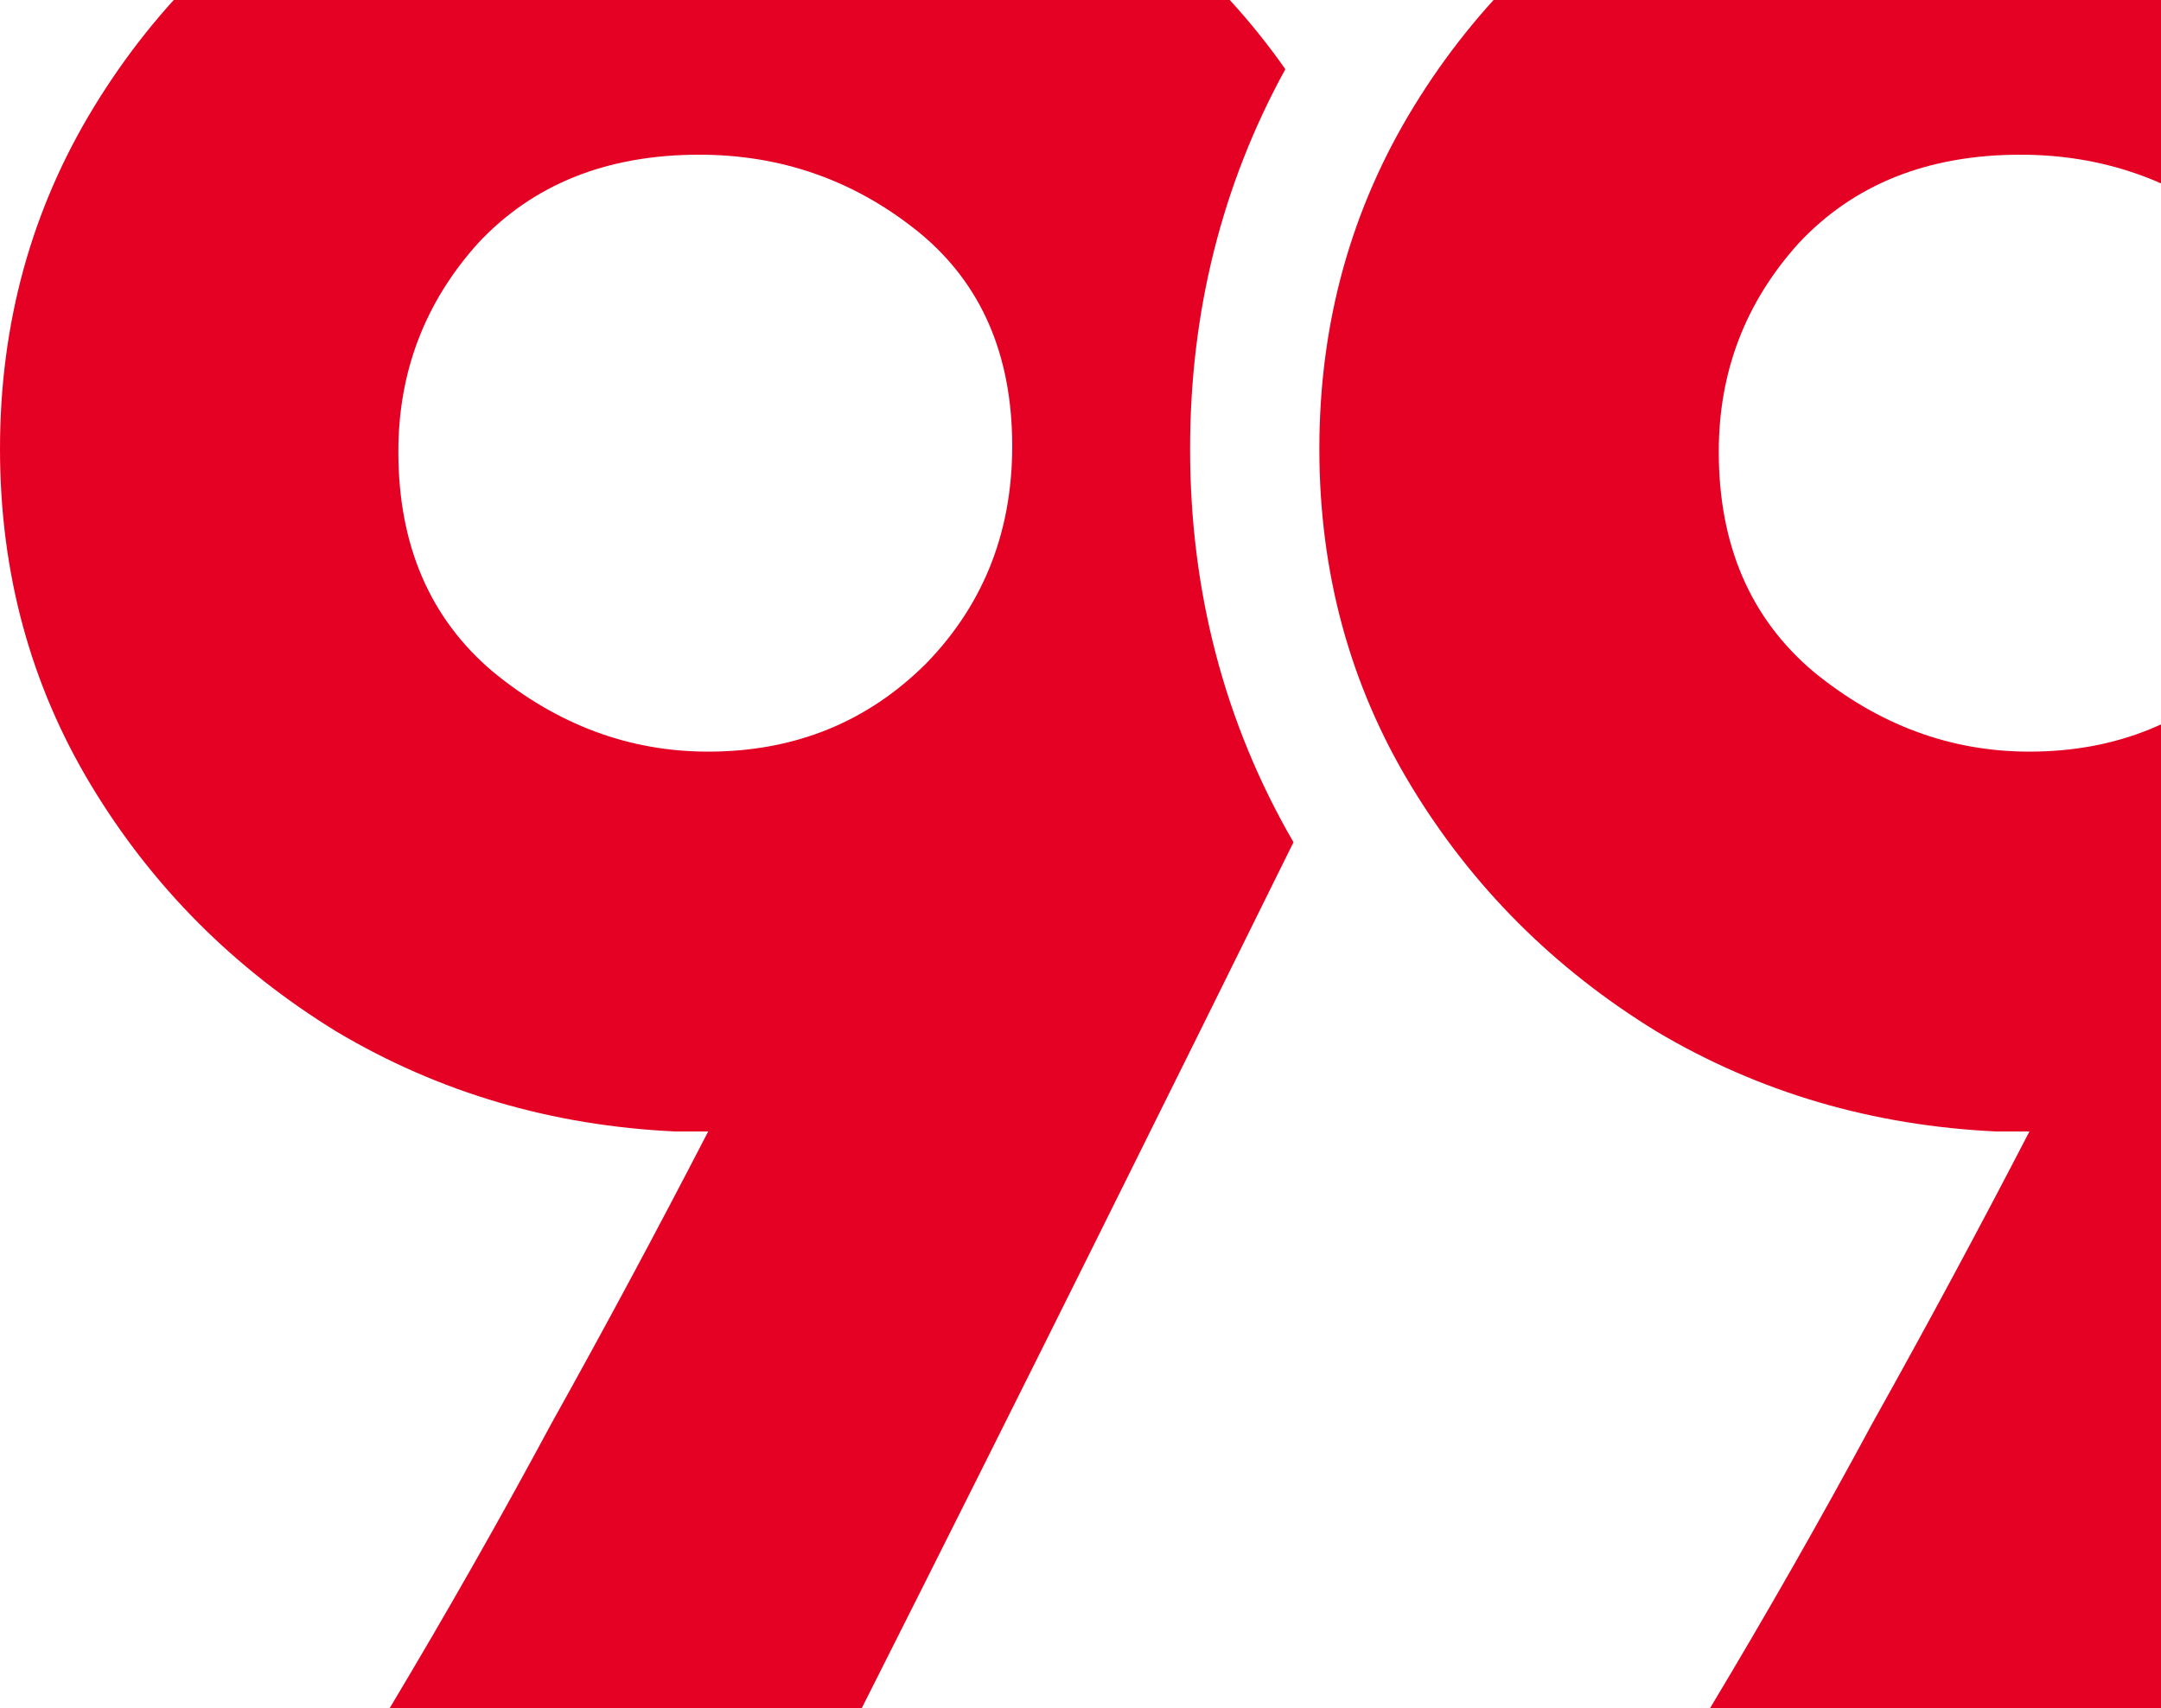
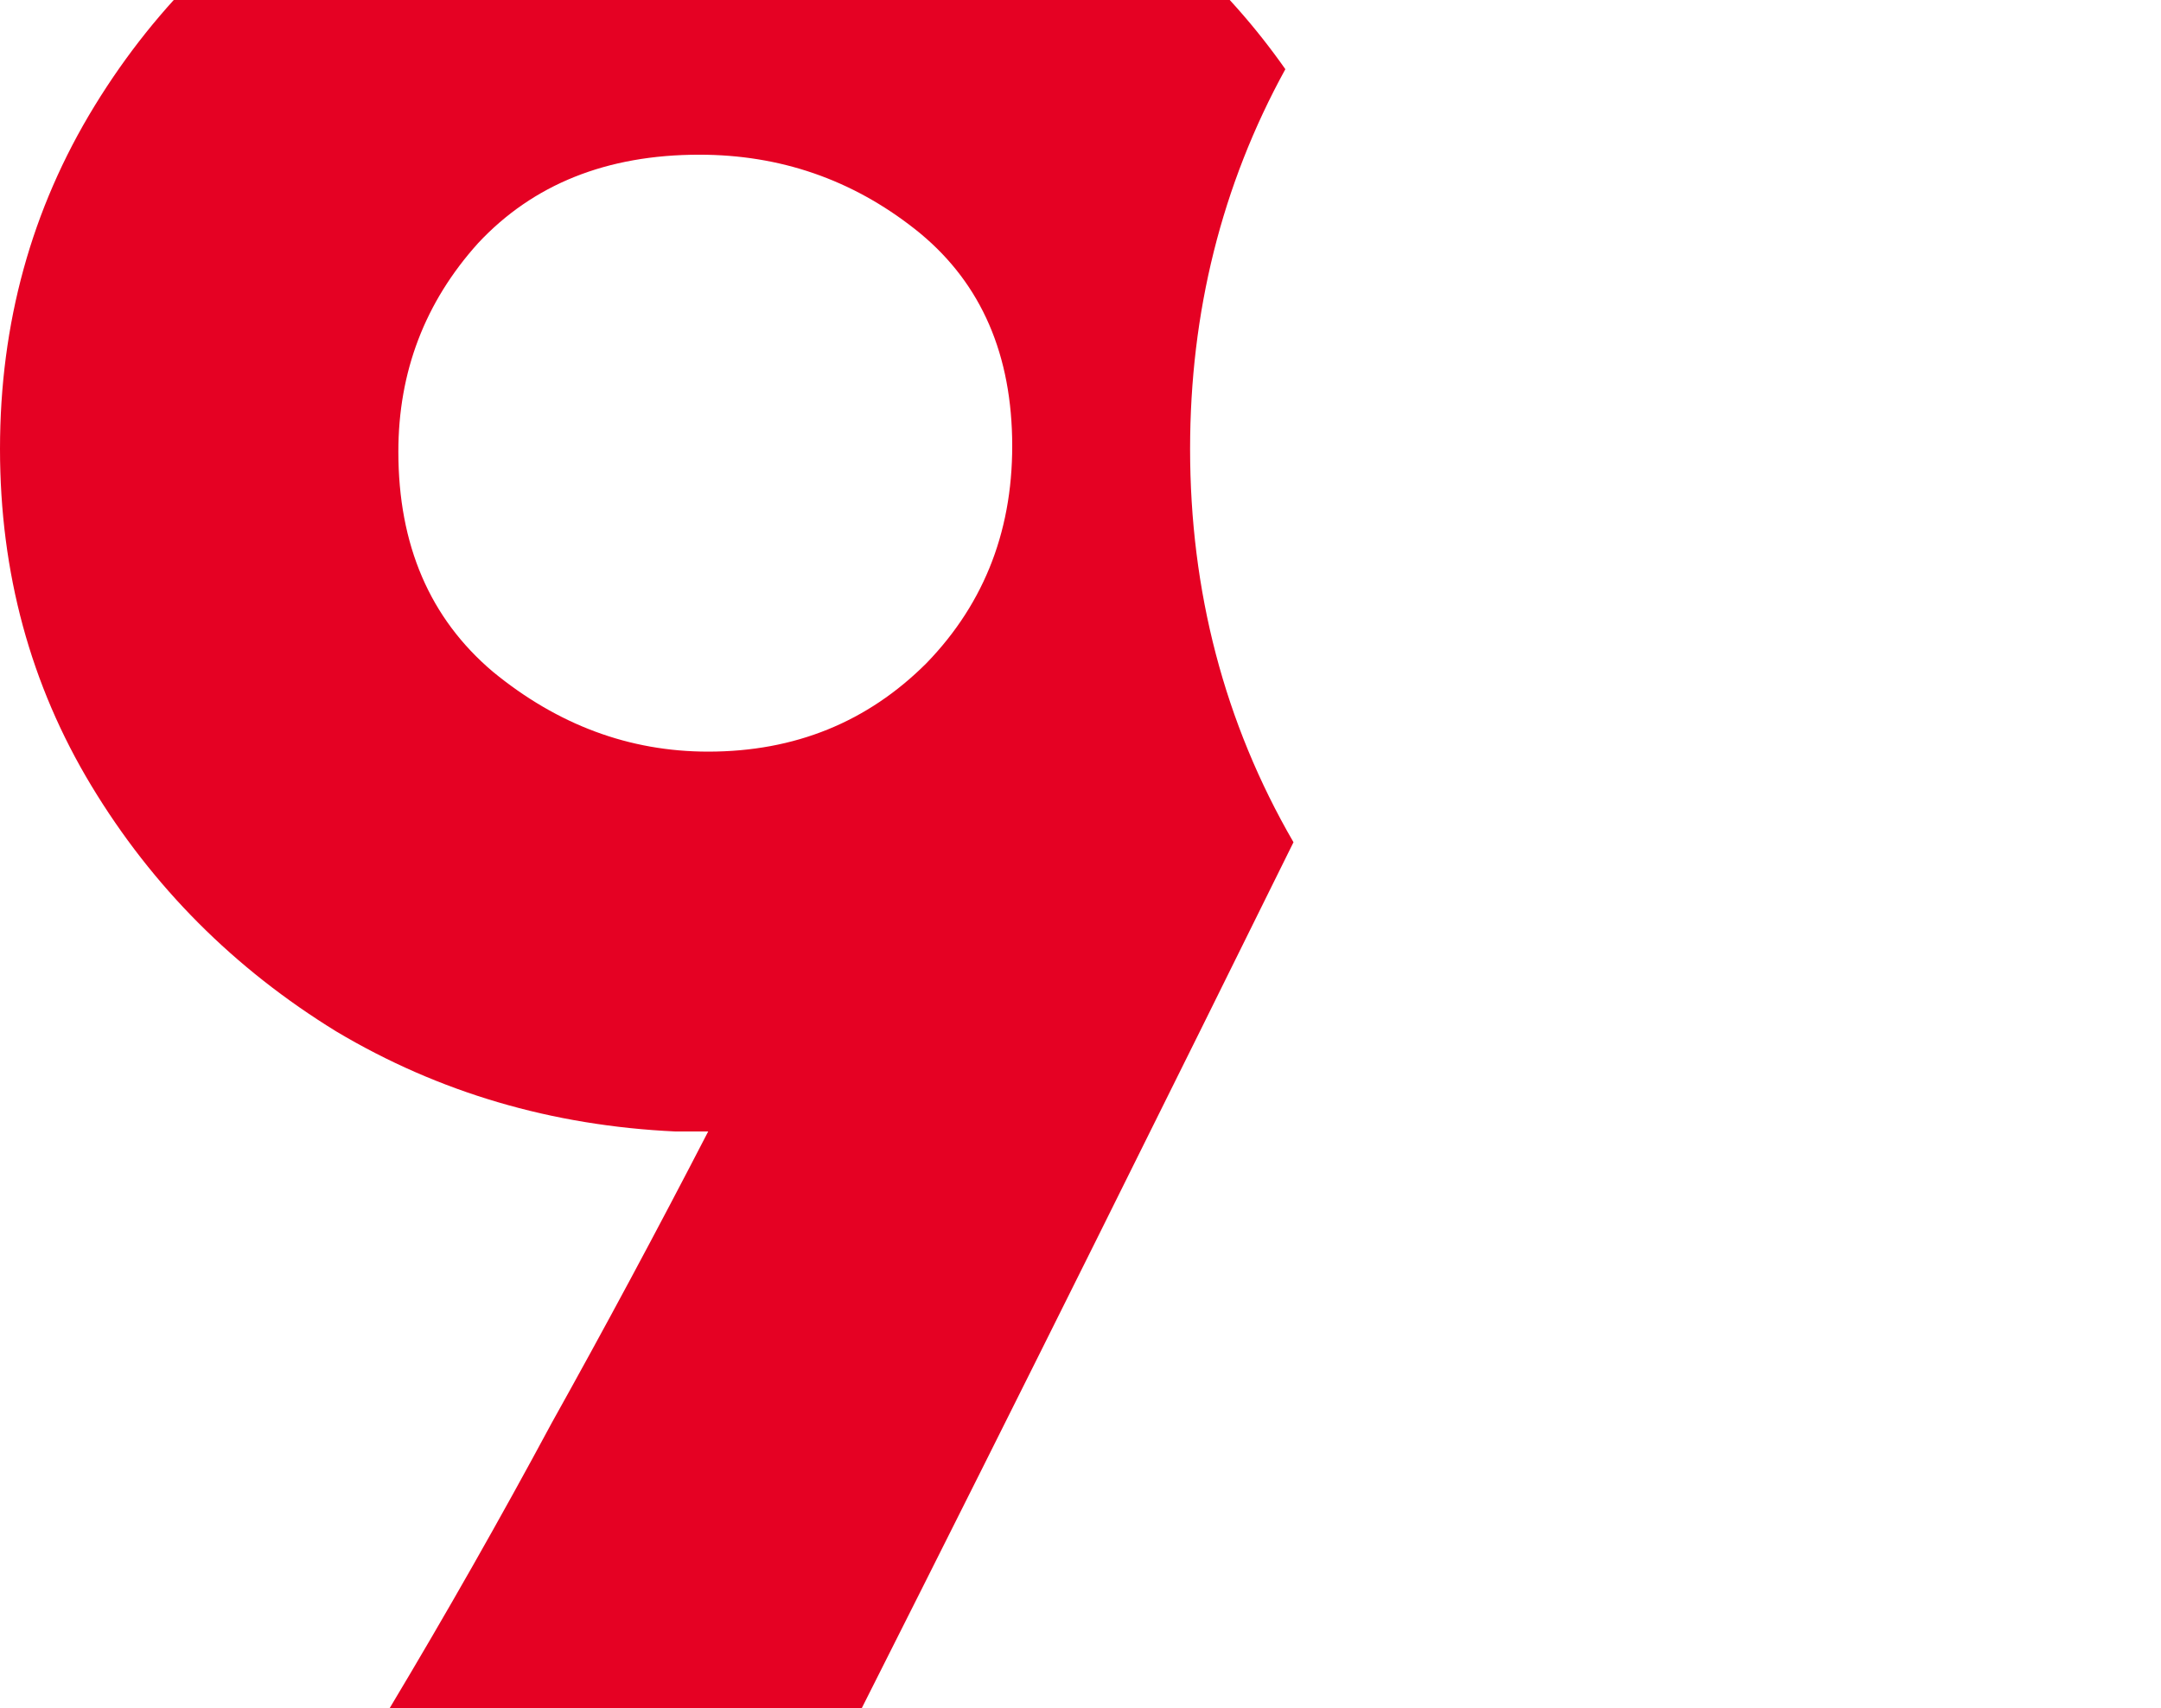
<svg xmlns="http://www.w3.org/2000/svg" width="234" height="185" viewBox="0 0 234 185" fill="none">
  <path fill-rule="evenodd" clip-rule="evenodd" d="M114.388 -14.795C124.465 -9.12 132.73 -1.691 139.182 7.492C132.28 20.057 128.867 33.85 128.867 48.607C128.867 63.966 132.56 78.268 140.063 91.203C133.638 104.215 126.571 118.47 118.862 133.968C110.554 150.669 102.034 167.679 93.3 184.999H42.177C48.354 174.69 54.212 164.38 59.75 154.071C65.502 143.762 71.147 133.246 76.685 122.525H73.17C59.75 121.906 47.502 118.298 36.425 111.7C25.349 104.896 16.509 96.03 9.905 85.102C3.302 74.174 0 62.009 0 48.607C0 34.999 3.408 22.628 10.225 11.494C17.041 0.36 26.201 -8.506 37.703 -15.104C49.206 -21.702 61.88 -25.001 75.726 -25.001C89.785 -25.001 102.673 -21.599 114.388 -14.795ZM76.685 81.391C86.058 81.391 93.939 78.195 100.33 71.803C106.72 65.205 109.809 57.061 109.596 47.37C109.383 37.679 105.868 30.154 99.052 24.793C92.235 19.432 84.46 16.752 75.726 16.752C65.715 16.752 57.727 19.948 51.762 26.339C46.011 32.731 43.135 40.257 43.135 48.916C43.135 59.02 46.544 66.958 53.36 72.731C60.389 78.504 68.164 81.391 76.685 81.391Z" fill="#E50123" />
-   <path fill-rule="evenodd" clip-rule="evenodd" d="M202.773 154.071C197.22 164.38 191.347 174.69 185.153 184.999H236.412C245.168 167.679 253.712 150.669 262.041 133.968C270.371 117.267 277.953 102.009 284.787 88.195C288.632 80.566 291.408 73.762 293.117 67.782C295.039 61.803 296 55.618 296 49.226C296 35.618 292.476 23.247 285.428 12.112C278.593 0.772 269.303 -8.197 257.556 -14.795C245.809 -21.599 232.888 -25.001 218.791 -25.001C204.909 -25.001 192.201 -21.702 180.668 -15.104C169.134 -8.506 159.951 0.36 153.116 11.494C146.282 22.628 142.864 34.999 142.864 48.607C142.864 62.009 146.175 74.174 152.796 85.102C159.417 96.03 168.28 104.896 179.386 111.7C190.492 118.298 202.773 121.906 216.229 122.525H219.753C214.2 133.246 208.54 143.762 202.773 154.071ZM243.46 71.803C237.052 78.195 229.15 81.391 219.753 81.391C211.209 81.391 203.414 78.504 196.366 72.731C189.531 66.958 186.114 59.02 186.114 48.916C186.114 40.257 188.997 32.731 194.764 26.339C200.744 19.948 208.753 16.752 218.791 16.752C227.548 16.752 235.344 19.432 242.178 24.793C249.013 30.154 252.537 37.679 252.75 47.37C252.964 57.061 249.867 65.205 243.46 71.803Z" fill="#E50123" />
</svg>